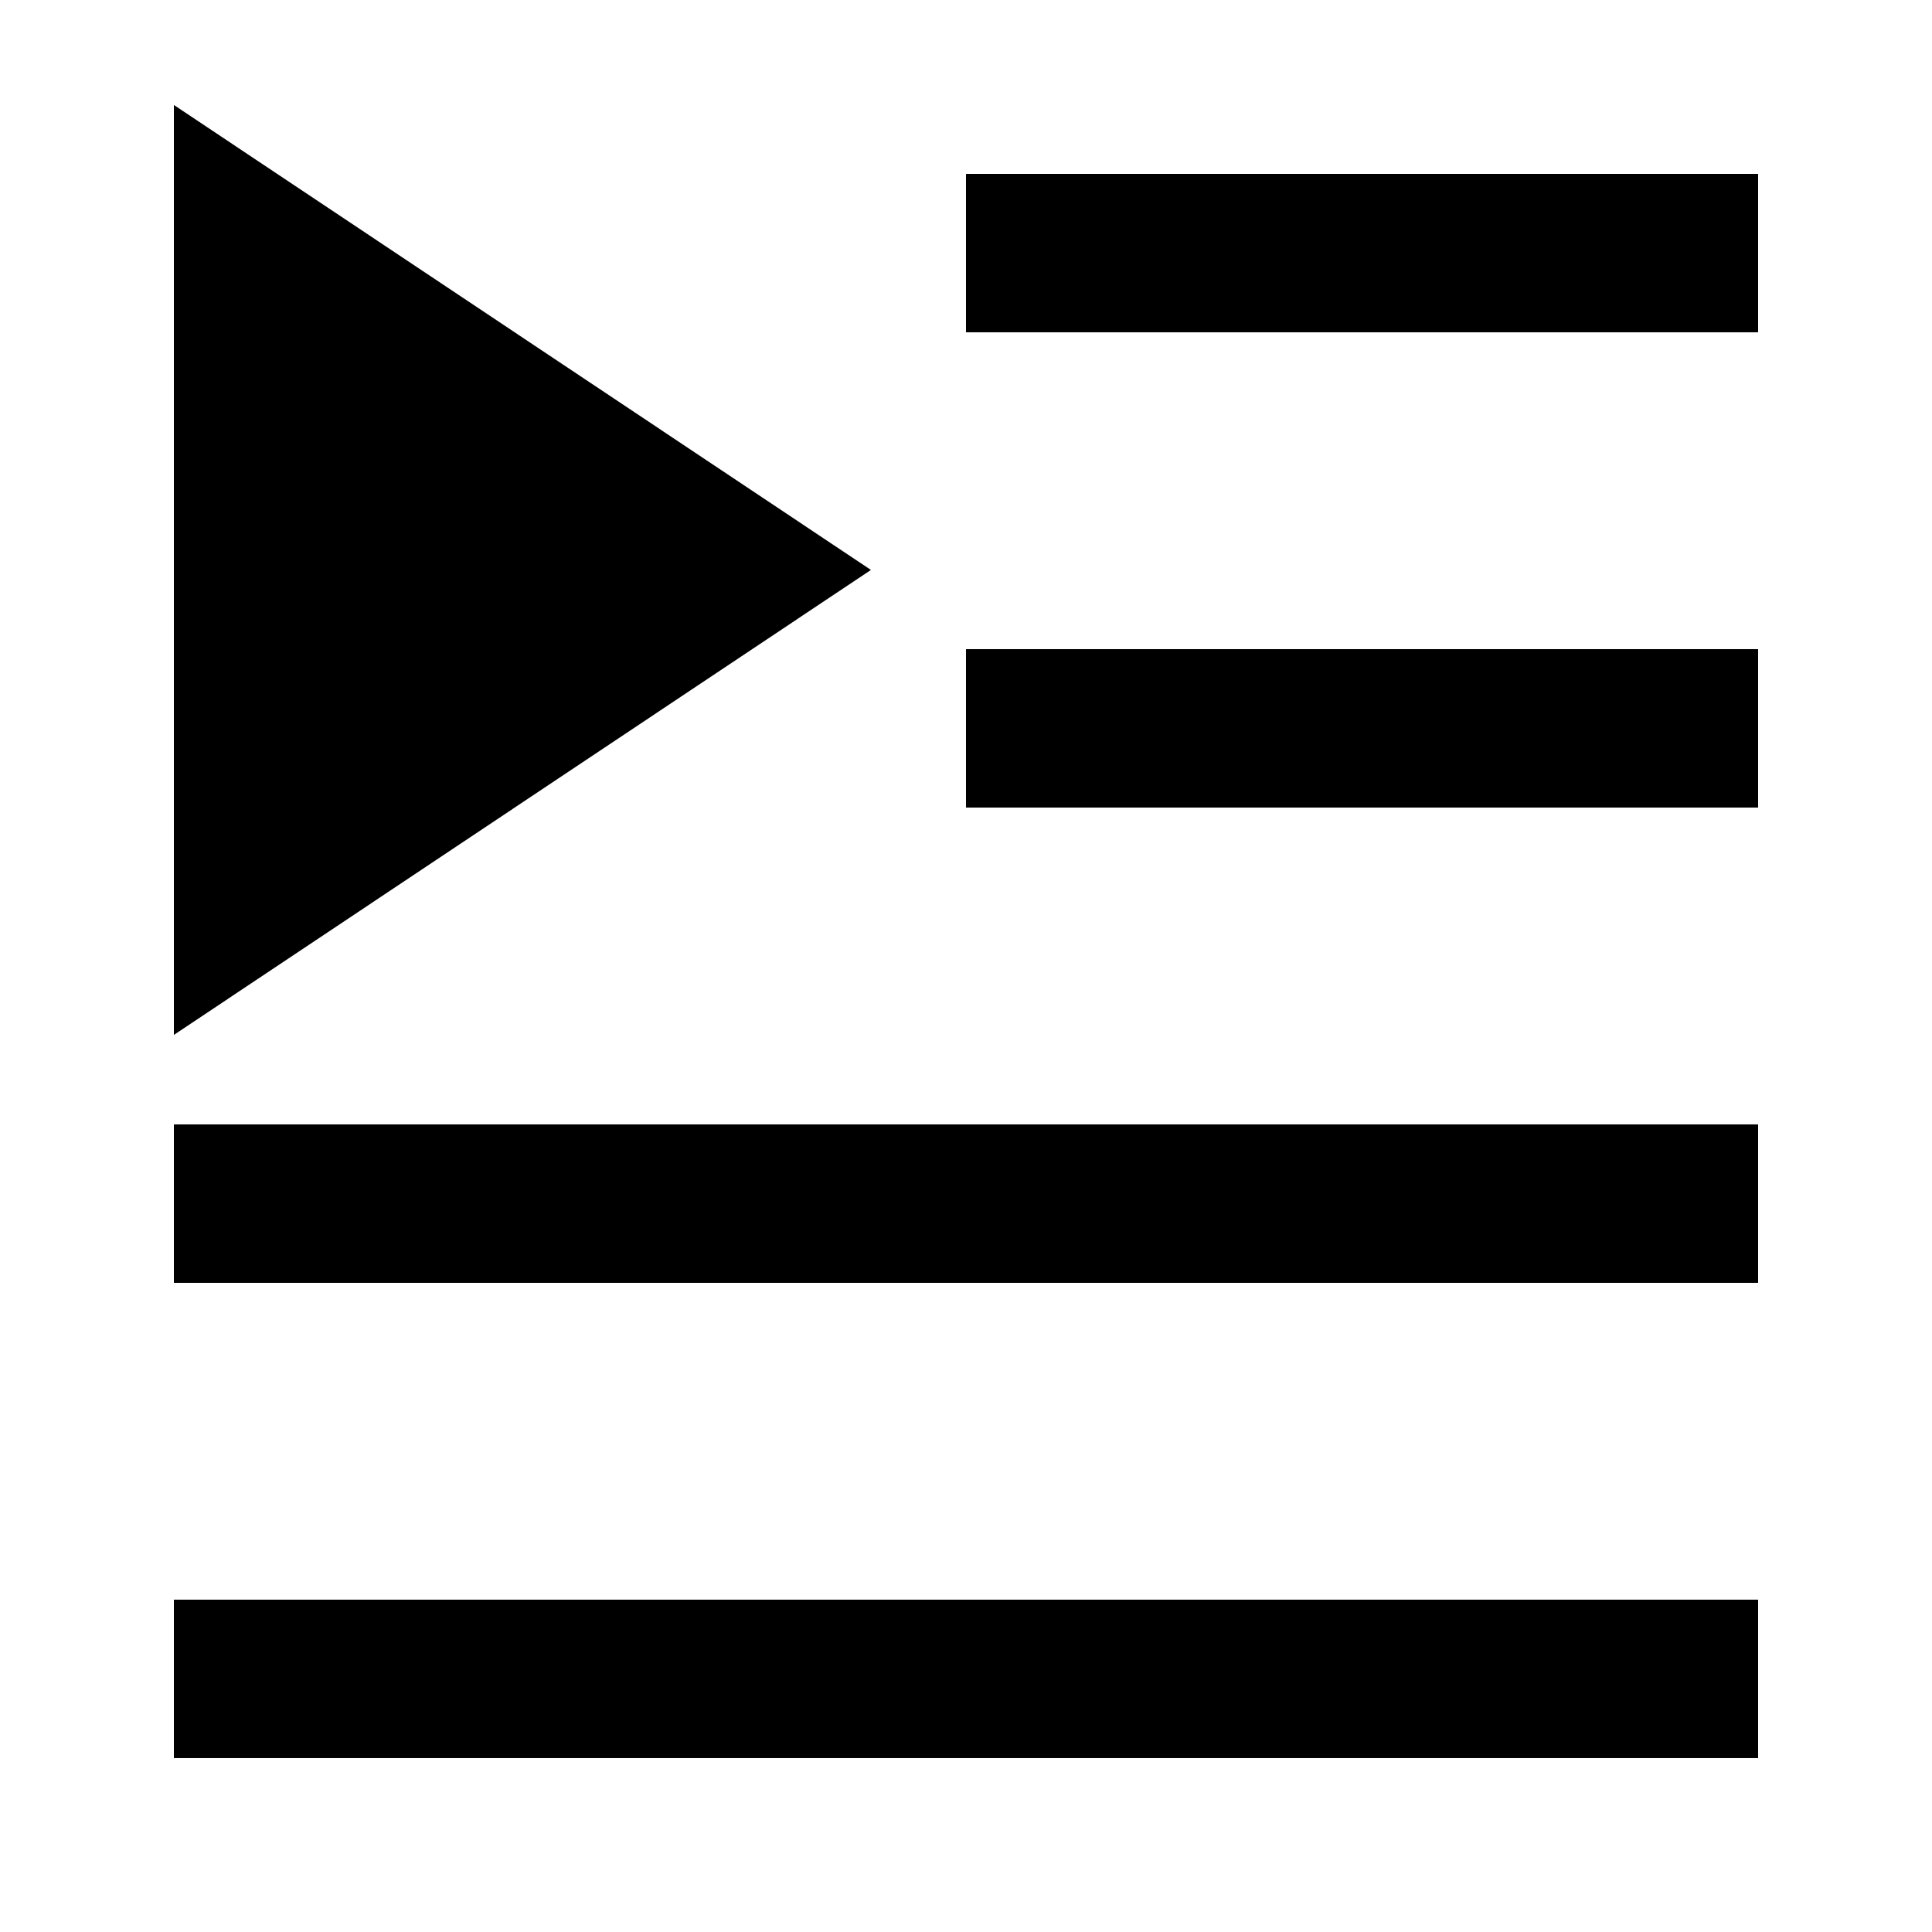
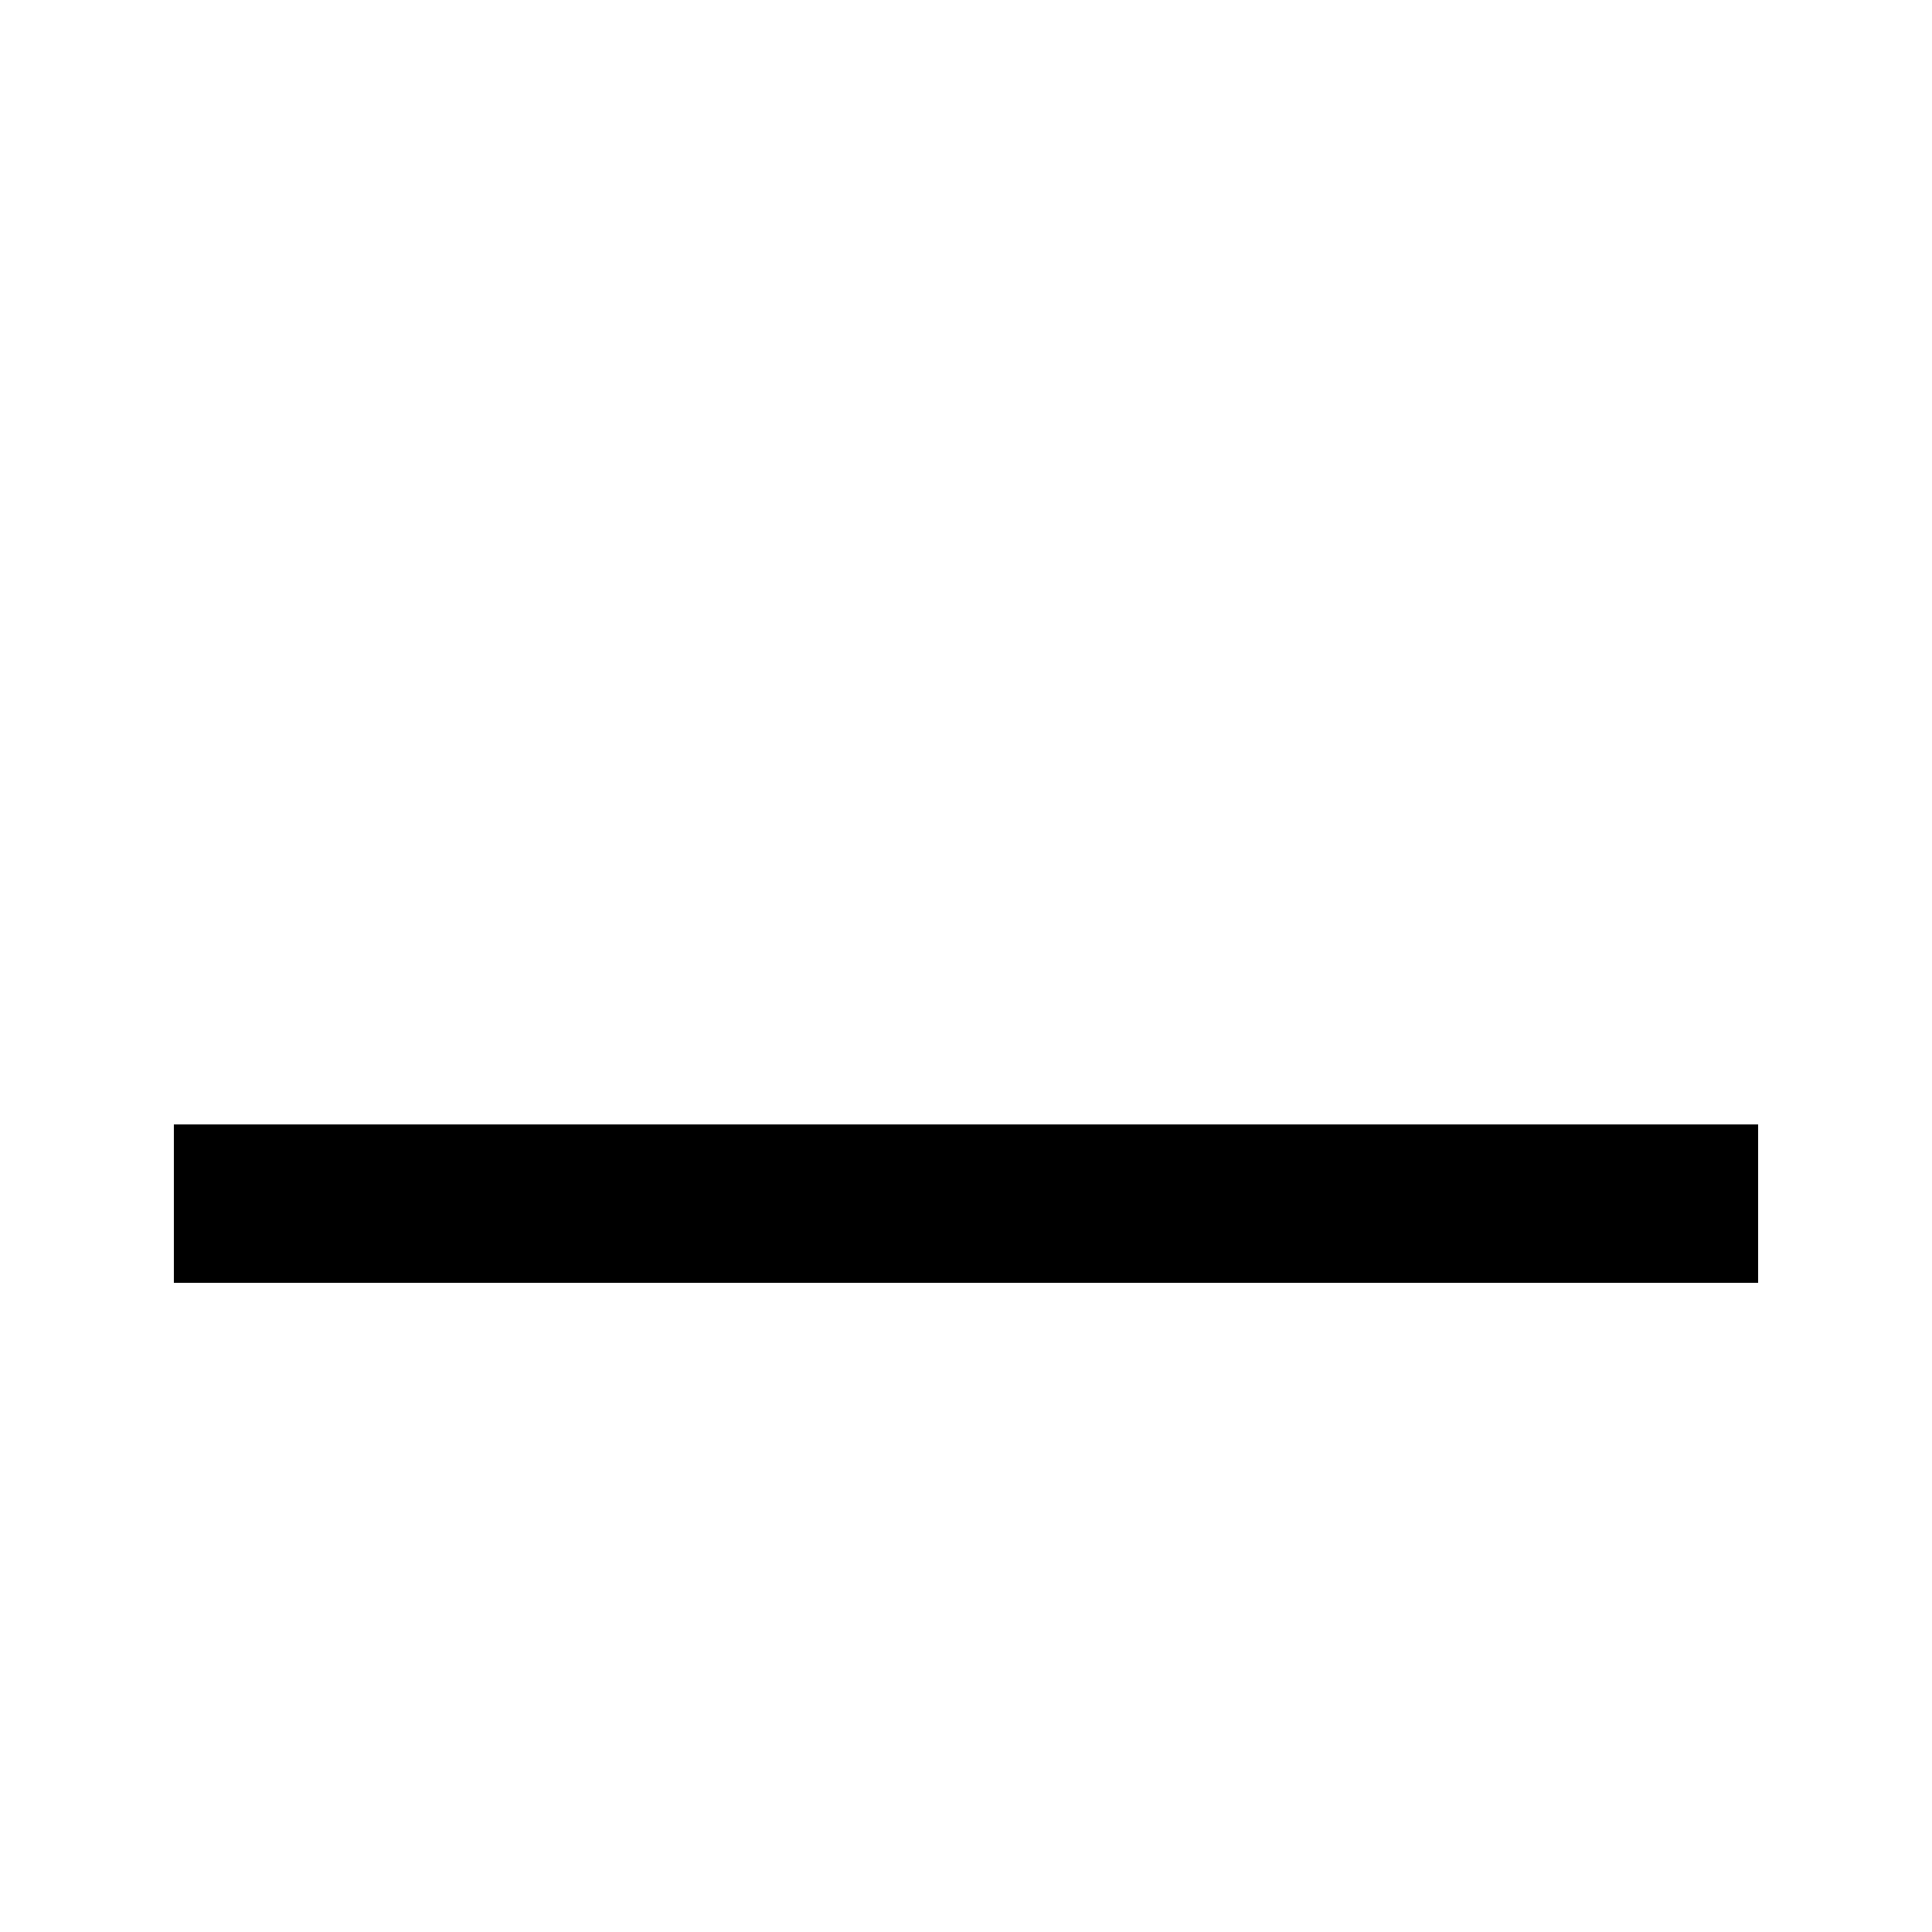
<svg xmlns="http://www.w3.org/2000/svg" fill="#000000" width="800px" height="800px" version="1.1" viewBox="144 144 512 512">
  <g>
-     <path d="m190.08 418.26 184.73-123.22-184.73-123.22z" />
    <path d="m190.08 441.98h419.84v41.984h-419.84z" />
-     <path d="m190.08 567.93h419.84v41.984h-419.84z" />
-     <path d="m400 190.08h209.92v41.984h-209.92z" />
-     <path d="m400 316.03h209.92v41.984h-209.92z" />
  </g>
</svg>